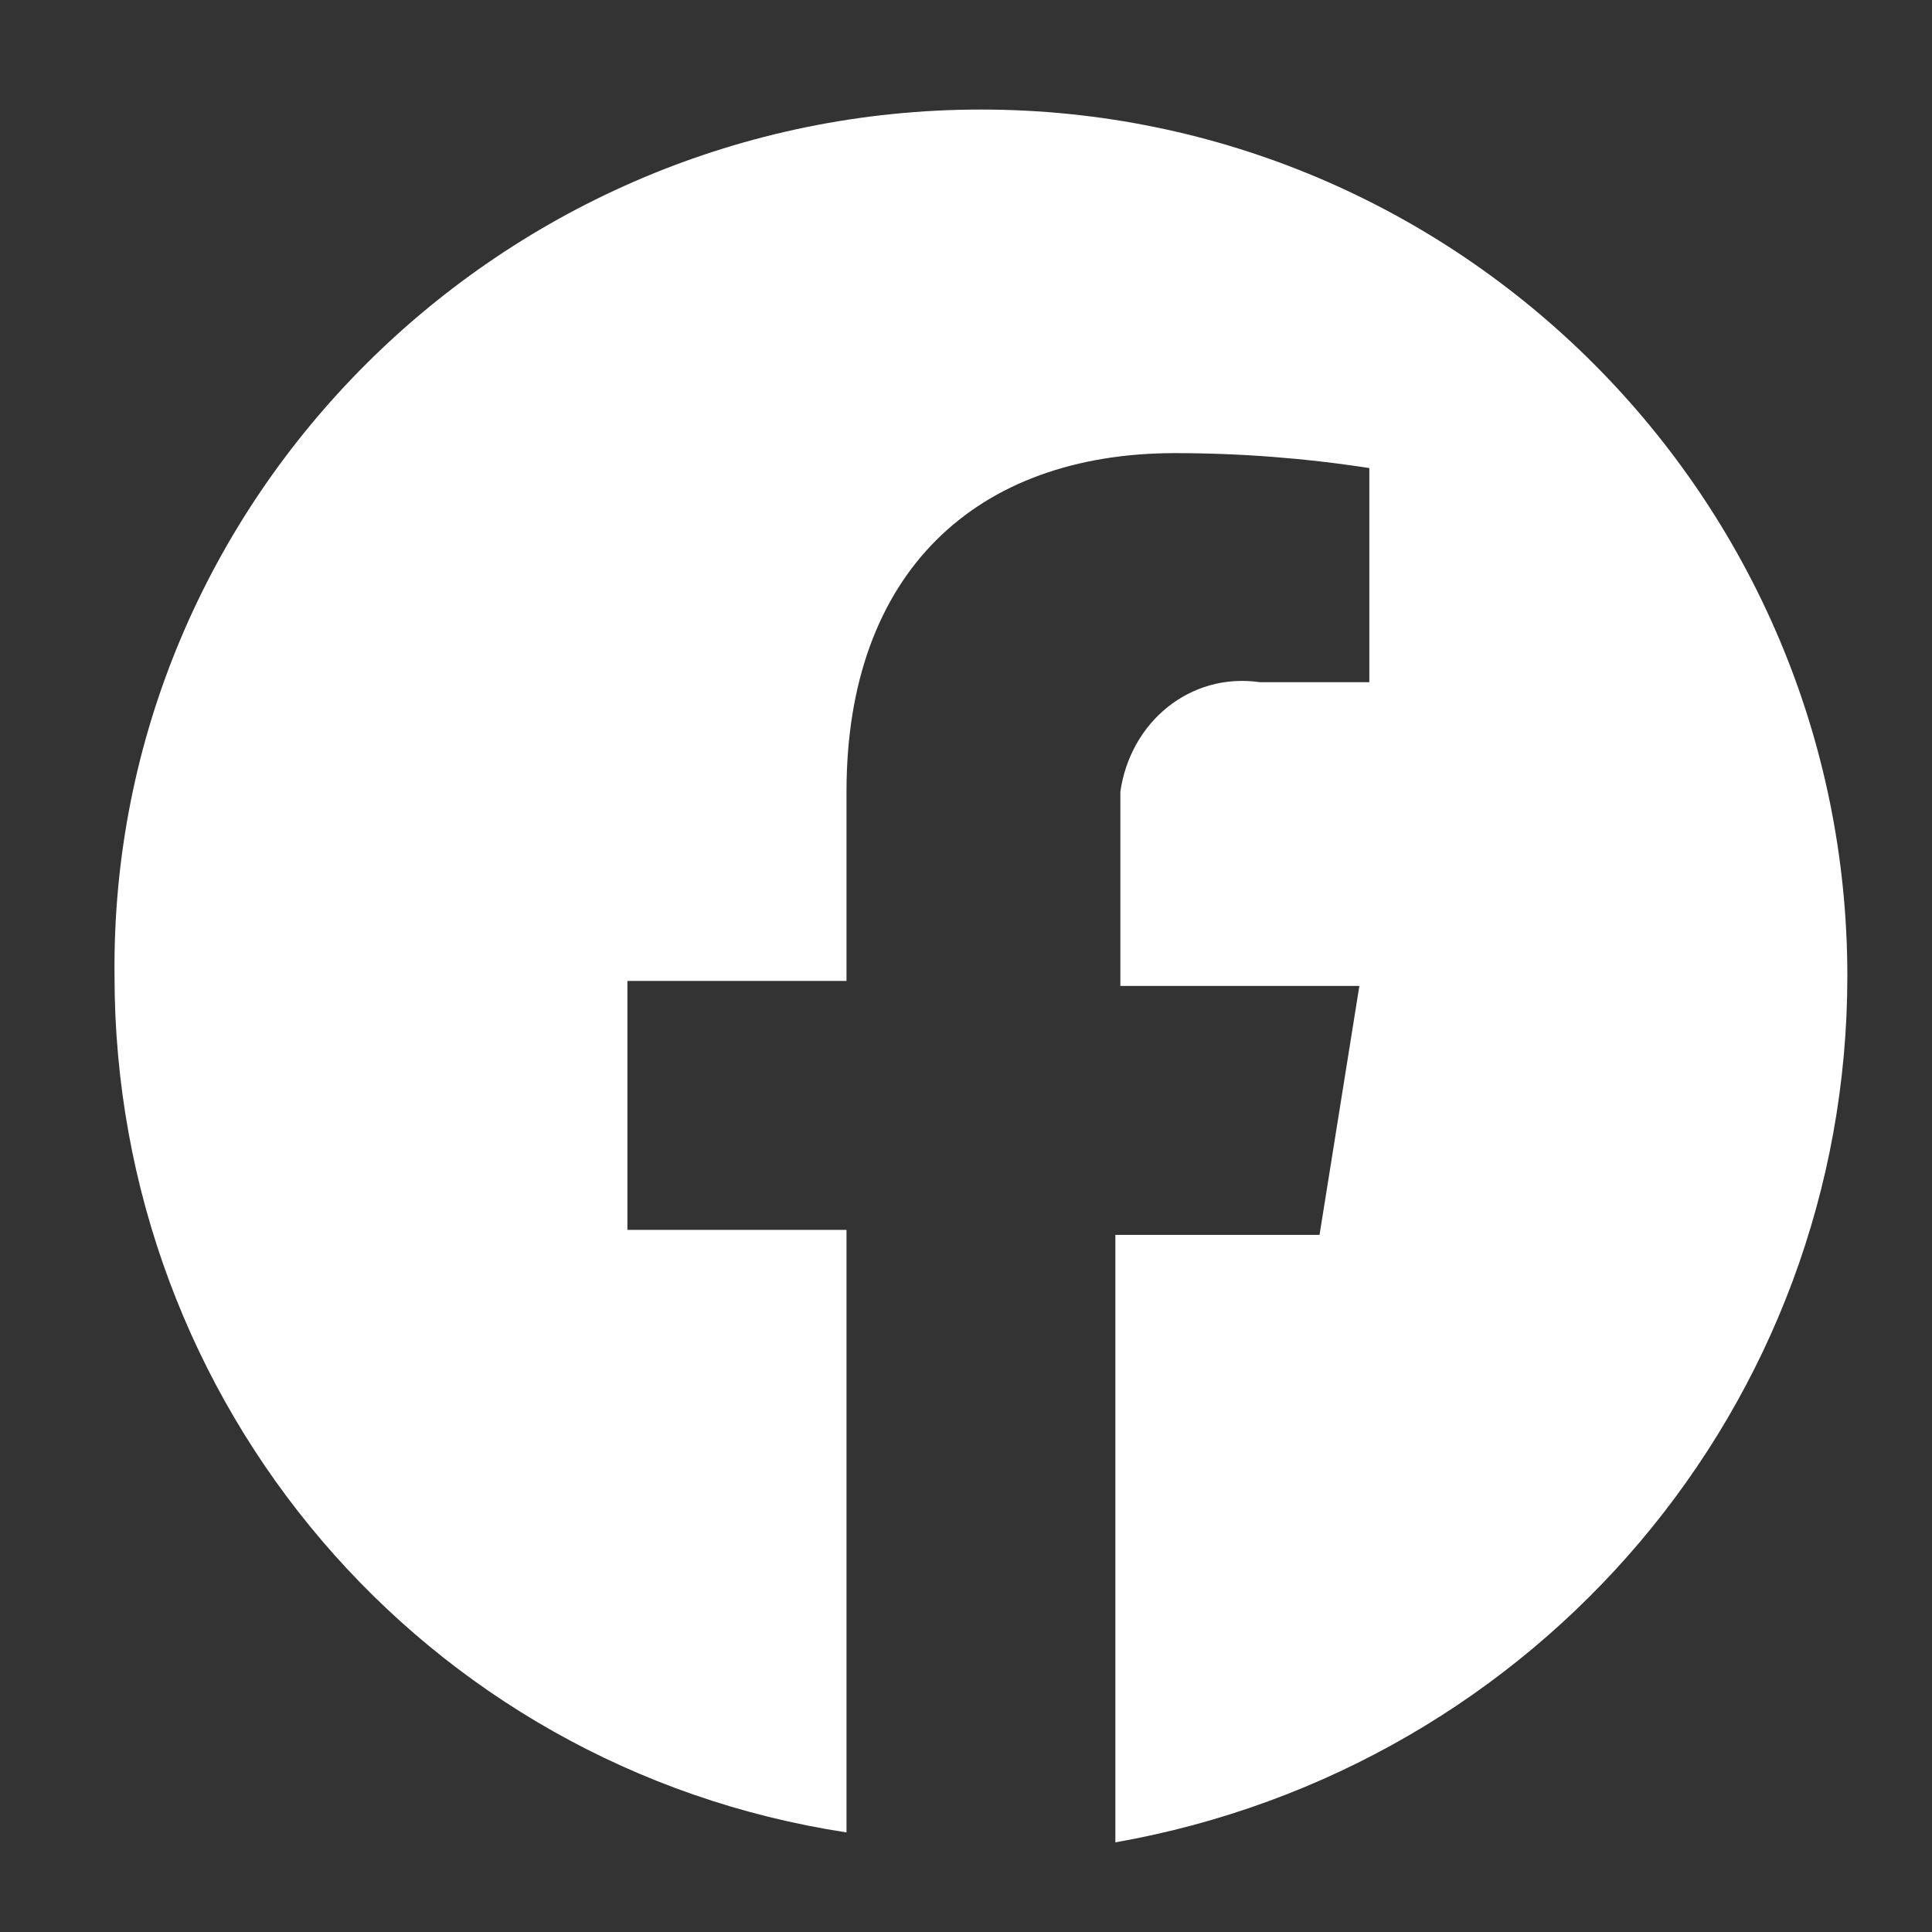
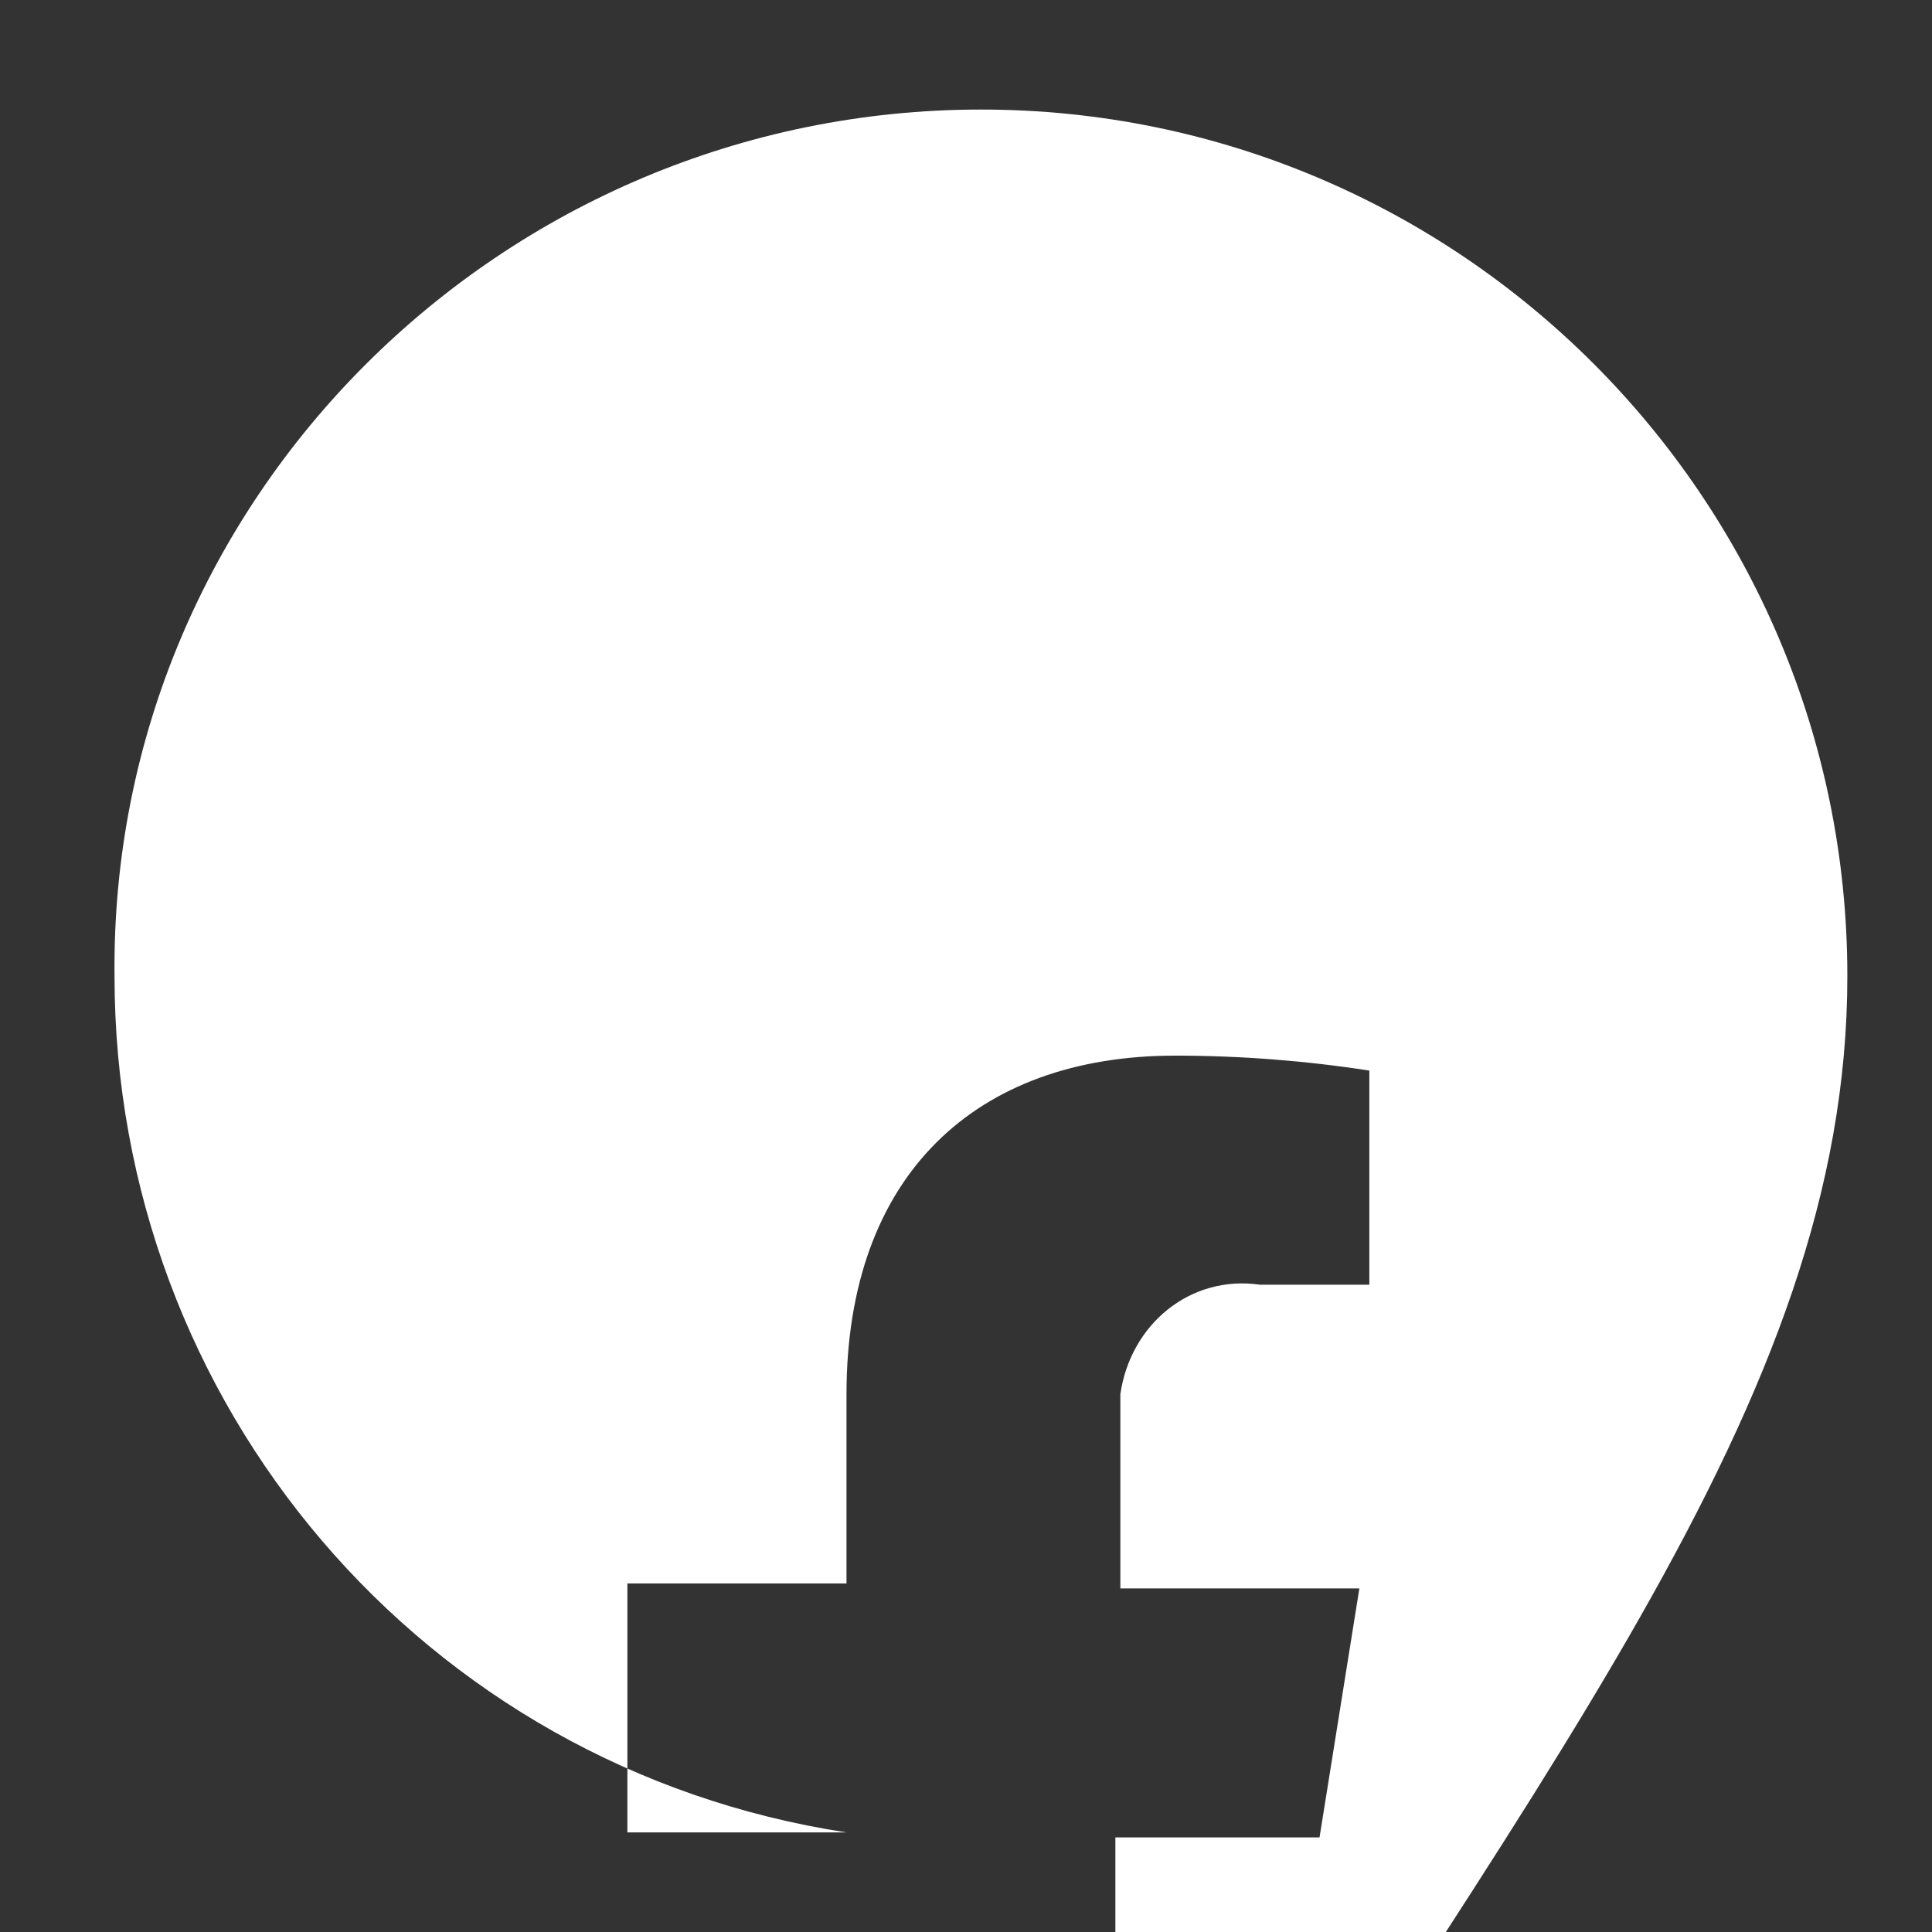
<svg xmlns="http://www.w3.org/2000/svg" version="1.1" id="Vrstva_1" x="0px" y="0px" viewBox="0 0 38.8 38.8" style="enable-background:new 0 0 38.8 38.8;" xml:space="preserve">
  <rect x="0" y="0" width="38.8" height="38.8" fill="#333333" stroke="none" />
  <style type="text/css">
	.st0{fill:#FFFFFF;}
</style>
-   <path id="Icon_awesome-facebook" class="st0" d="M37.1,19.6c0-9.6-7.8-17.4-17.4-17.4S2.2,10,2.3,19.6c0,8.6,6.2,15.9,14.7,17.2  V24.7h-4.4v-5H17v-3.8c0-4.4,2.6-6.8,6.6-6.8c1.3,0,2.6,0.1,3.9,0.3v4.3h-2.2c-1.4-0.2-2.6,0.8-2.8,2.2c0,0.2,0,0.4,0,0.6v3.3h4.8  l-0.8,5h-4.1v12.2C30.9,35.5,37.1,28.2,37.1,19.6z" />
+   <path id="Icon_awesome-facebook" class="st0" d="M37.1,19.6c0-9.6-7.8-17.4-17.4-17.4S2.2,10,2.3,19.6c0,8.6,6.2,15.9,14.7,17.2  h-4.4v-5H17v-3.8c0-4.4,2.6-6.8,6.6-6.8c1.3,0,2.6,0.1,3.9,0.3v4.3h-2.2c-1.4-0.2-2.6,0.8-2.8,2.2c0,0.2,0,0.4,0,0.6v3.3h4.8  l-0.8,5h-4.1v12.2C30.9,35.5,37.1,28.2,37.1,19.6z" />
</svg>